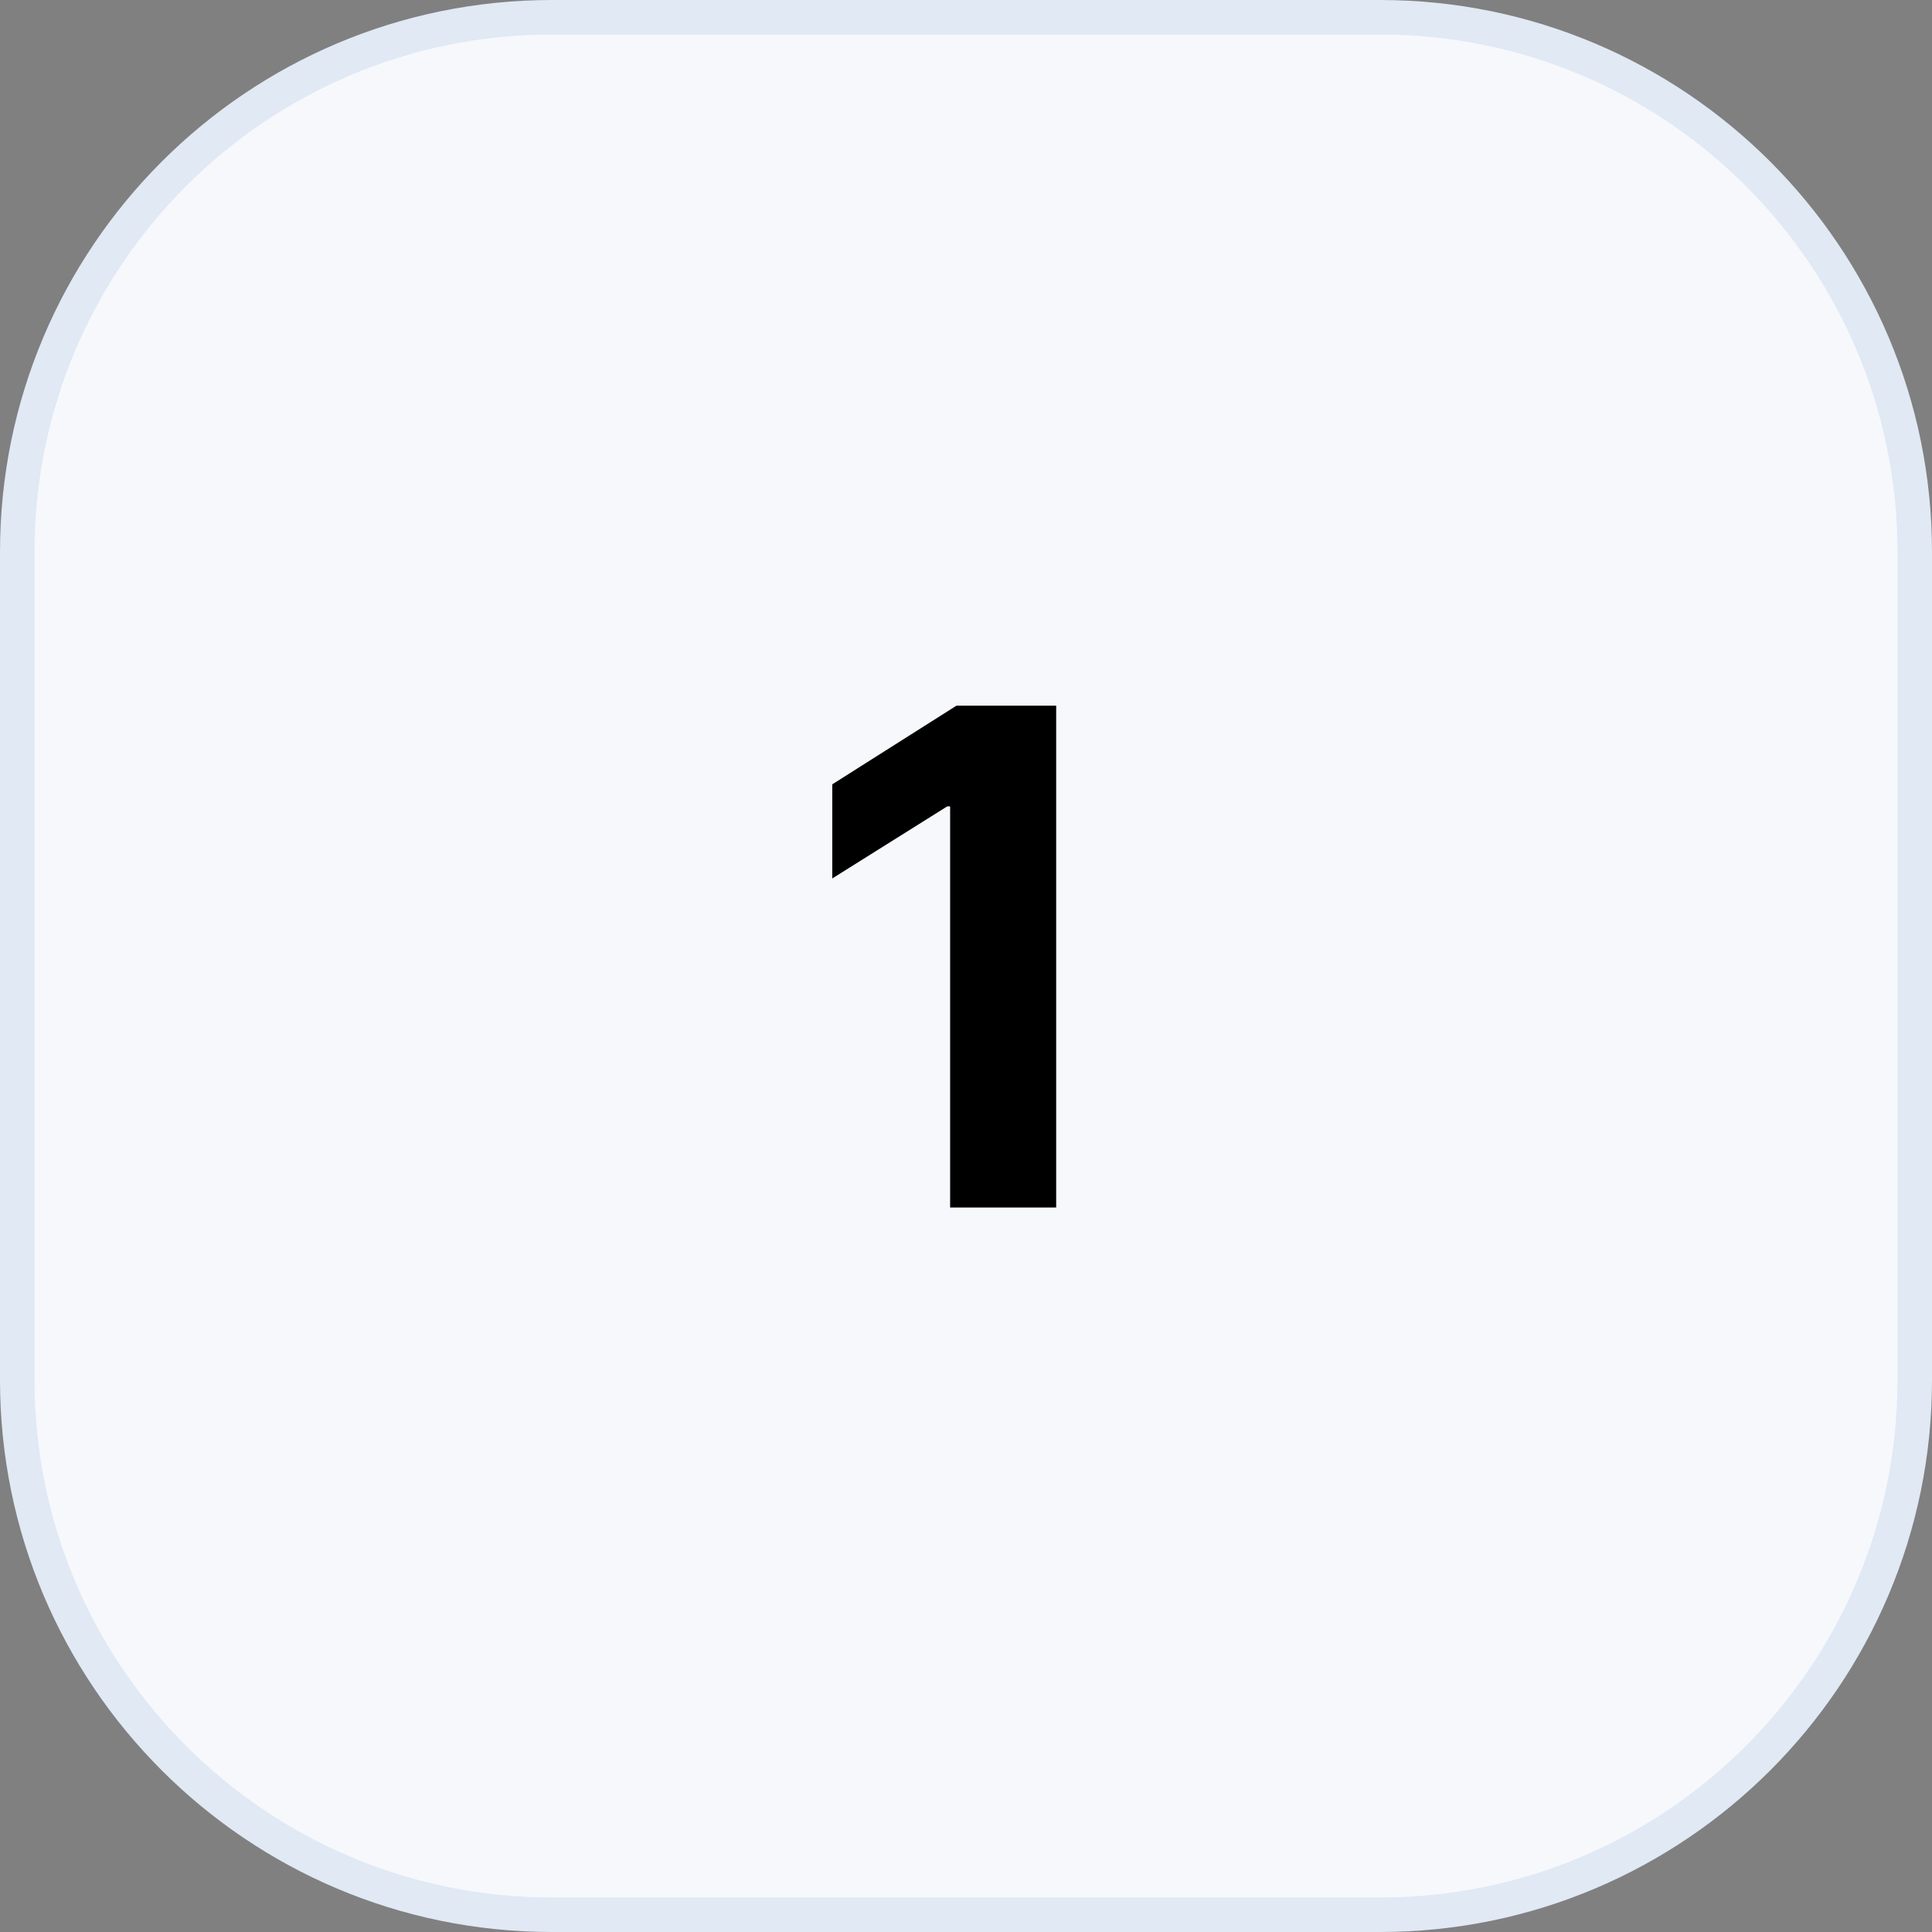
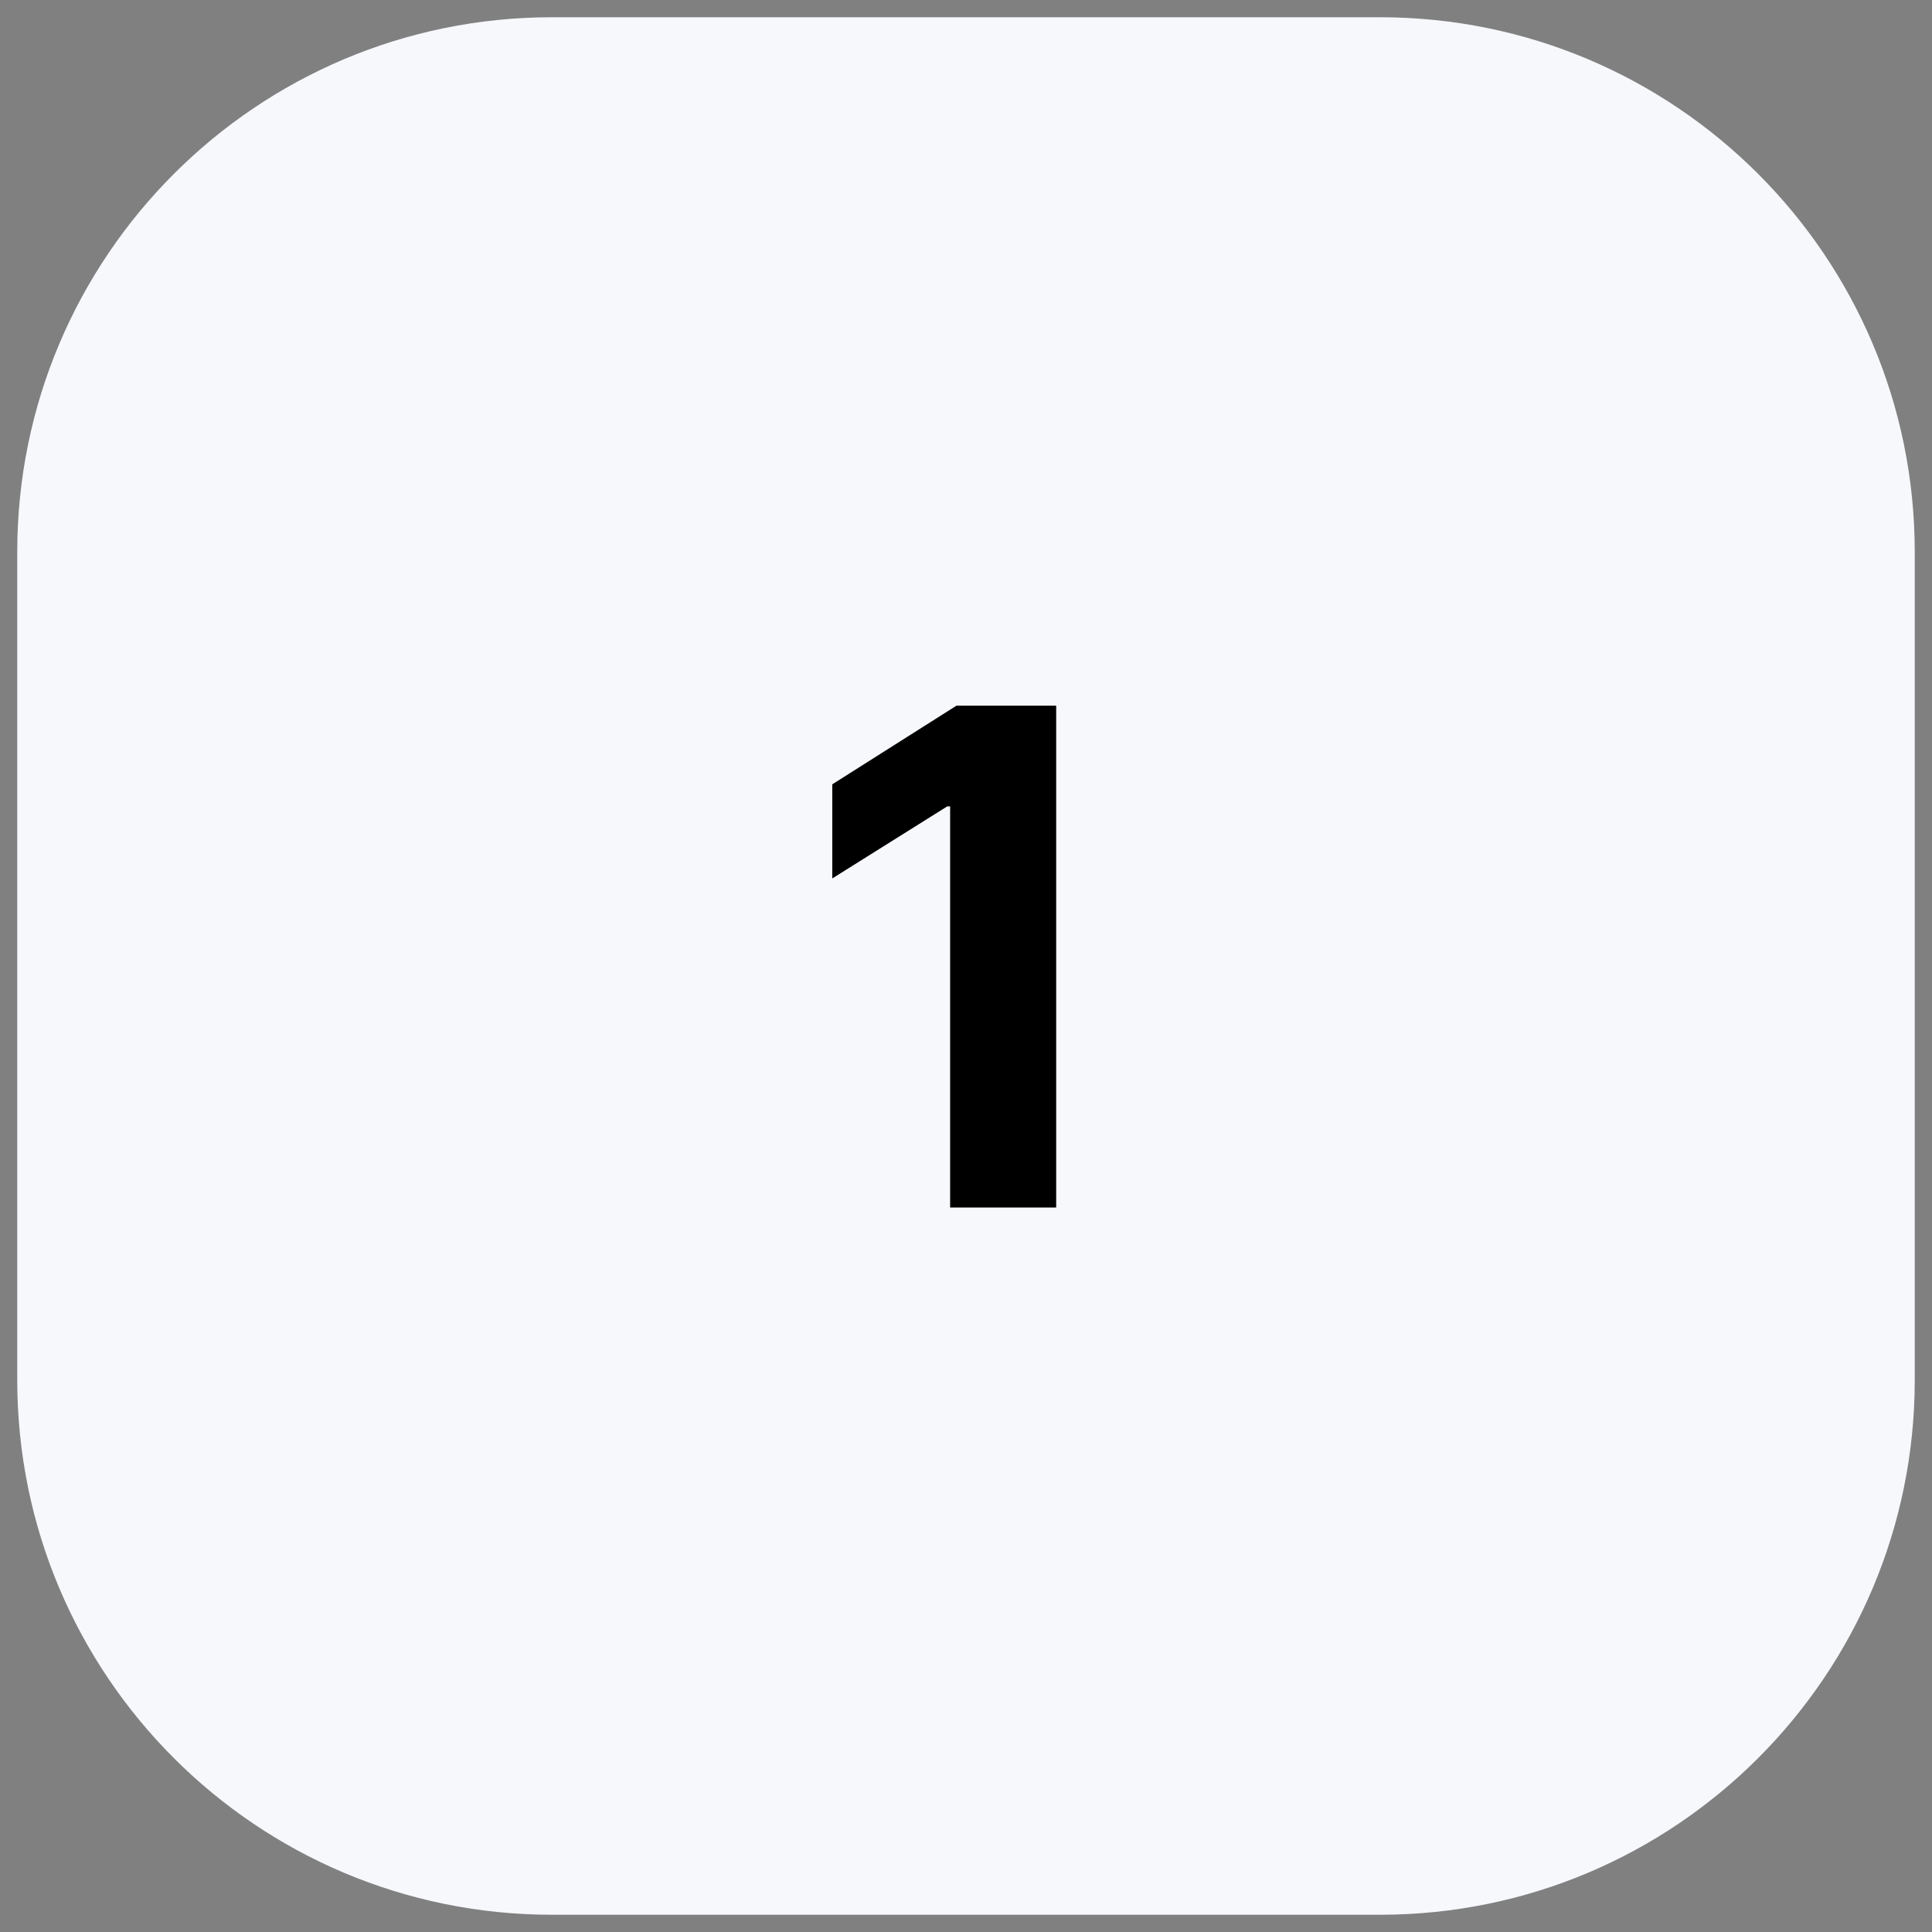
<svg xmlns="http://www.w3.org/2000/svg" width="56" height="56" fill="none" viewBox="0 0 56 56">
  <rect x="0" y="0" width="56" height="56" fill="#808080" stroke="none" />
  <path fill="#F6F8FC" d="M.5 16C.5 7.44 7.44.5 16 .5h24C48.56.5 55.5 7.44 55.5 16v24c0 8.56-6.94 15.5-15.5 15.5H16C7.44 55.5.5 48.56.5 40V16Z" />
-   <path stroke="#E0E9F4" d="M.5 16C.5 7.44 7.44.5 16 .5h24C48.56.5 55.5 7.44 55.5 16v24c0 8.56-6.94 15.5-15.5 15.5H16C7.44 55.5.5 48.56.5 40V16Z" />
  <path fill="#000" d="M30.614 20.454V35H27.54V23.374h-.085l-3.331 2.088v-2.728l3.6-2.28h2.892Z" />
</svg>